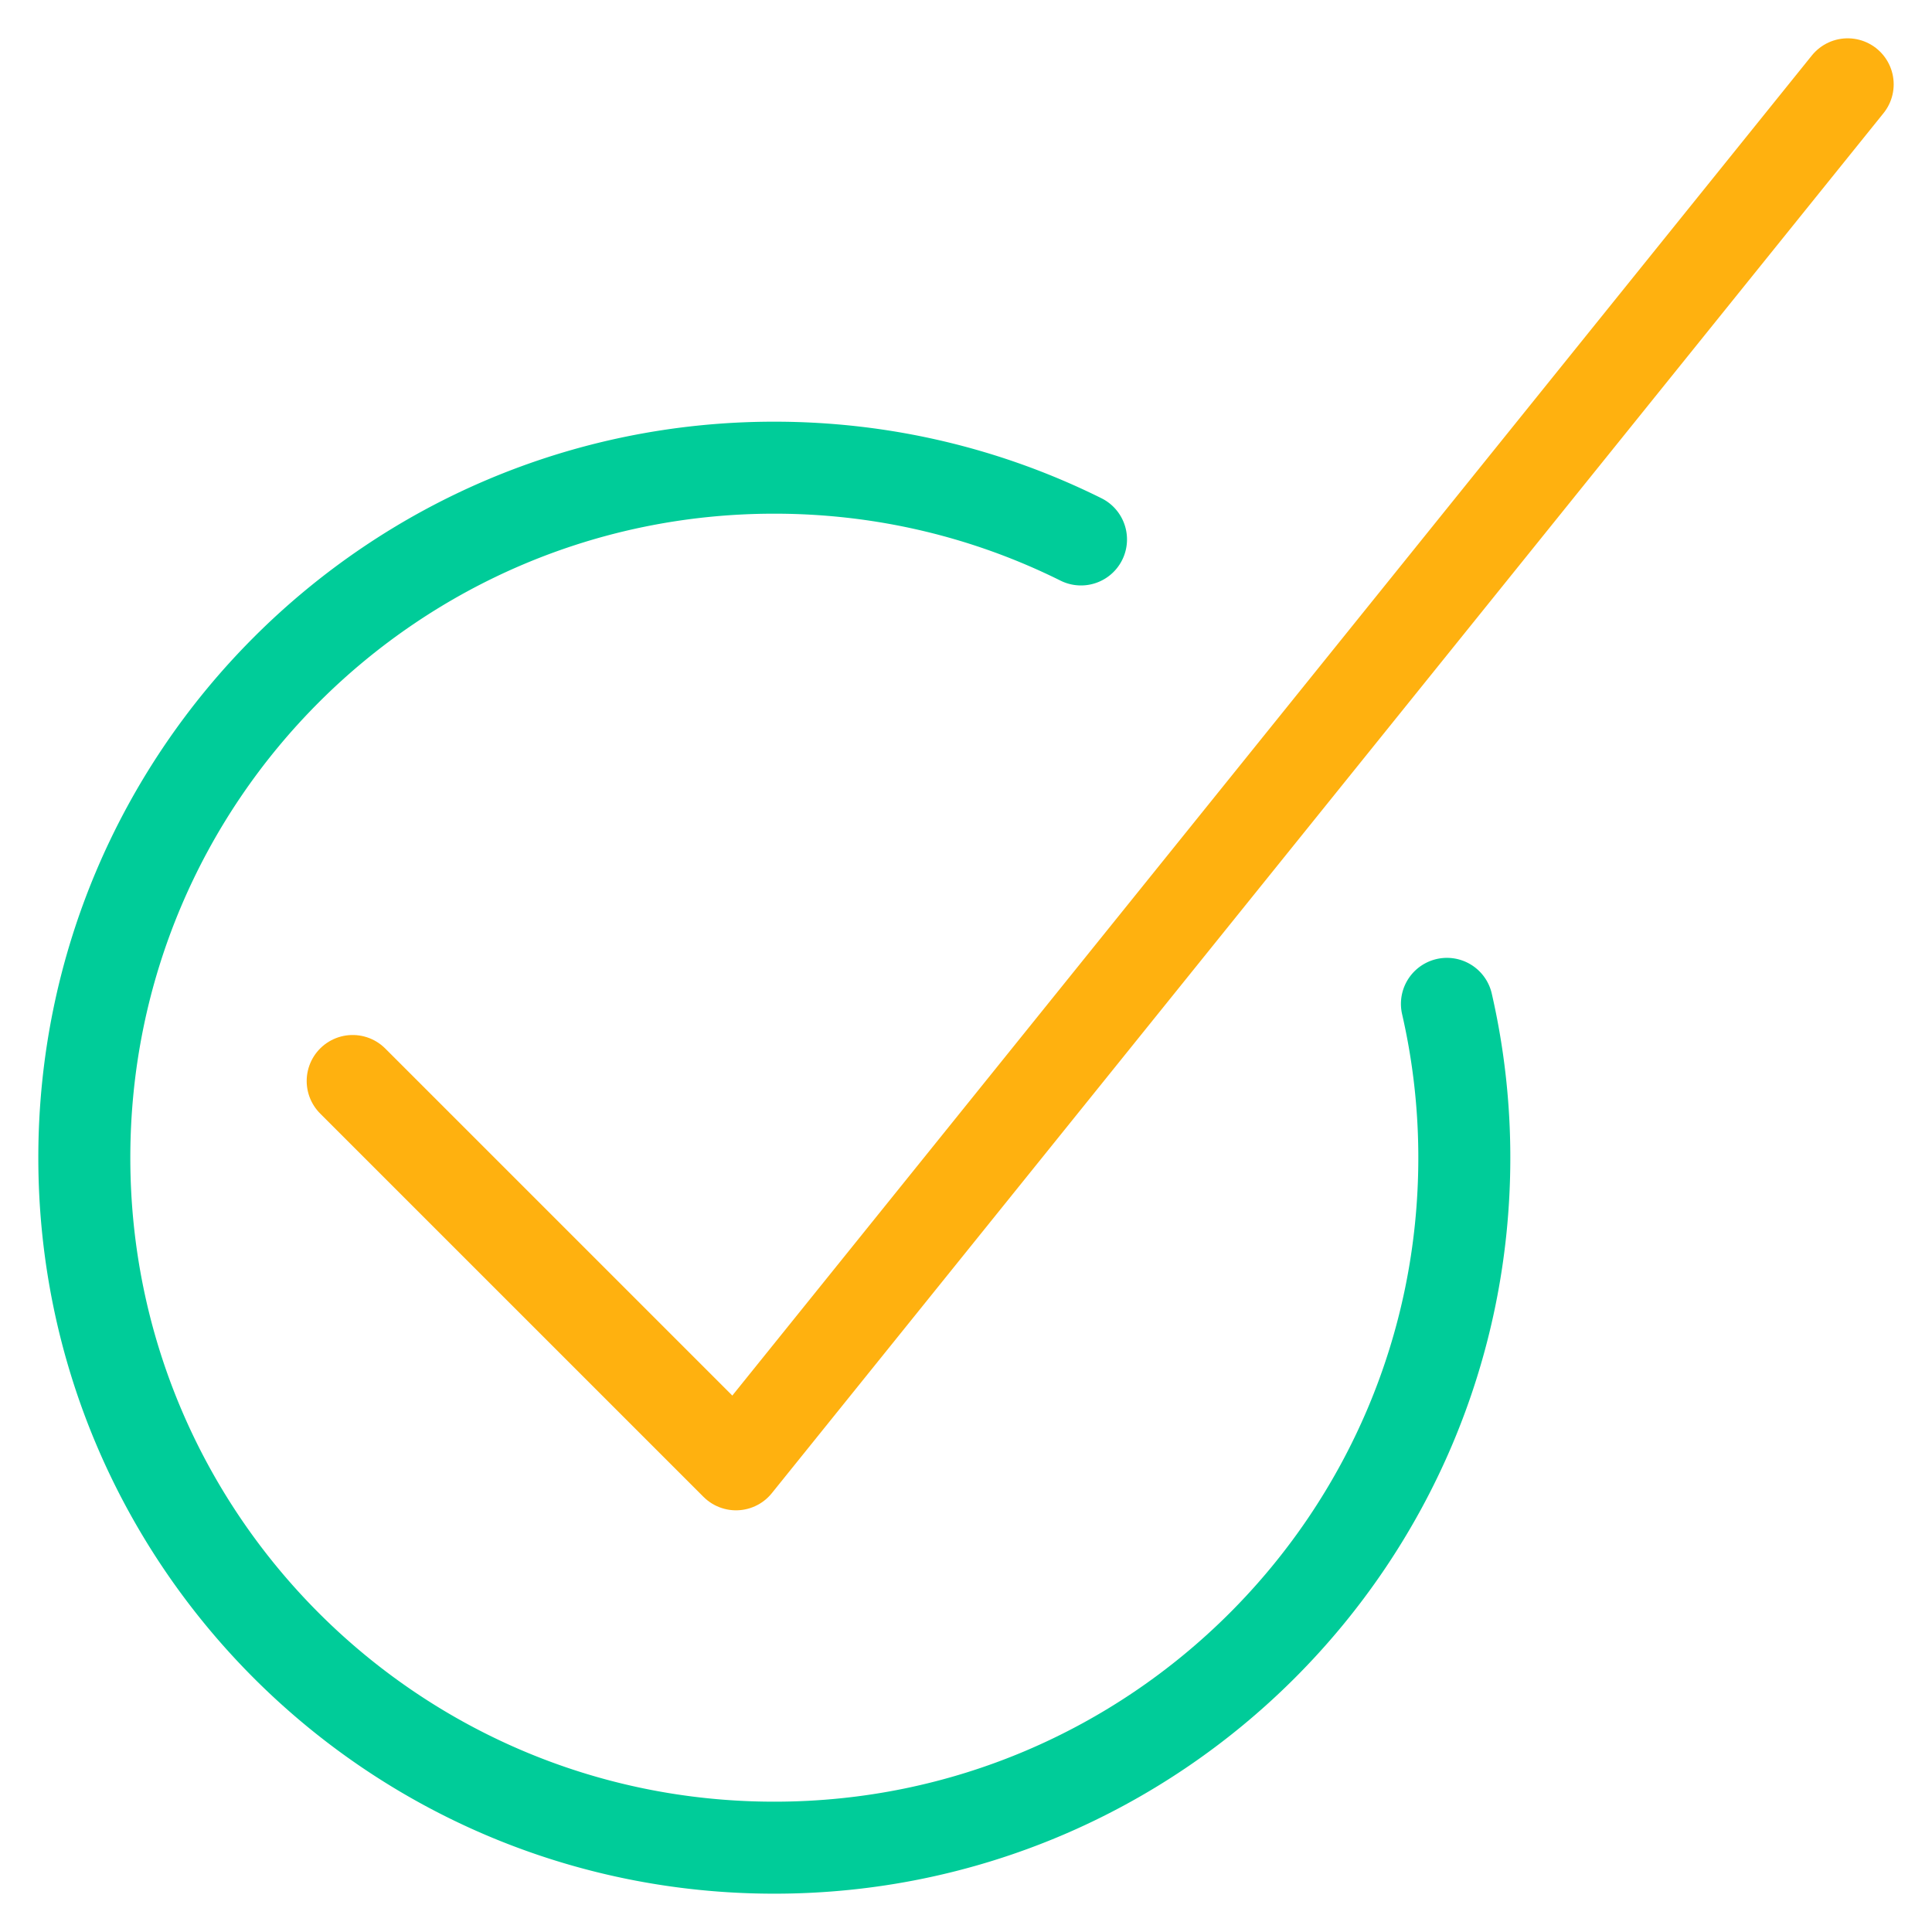
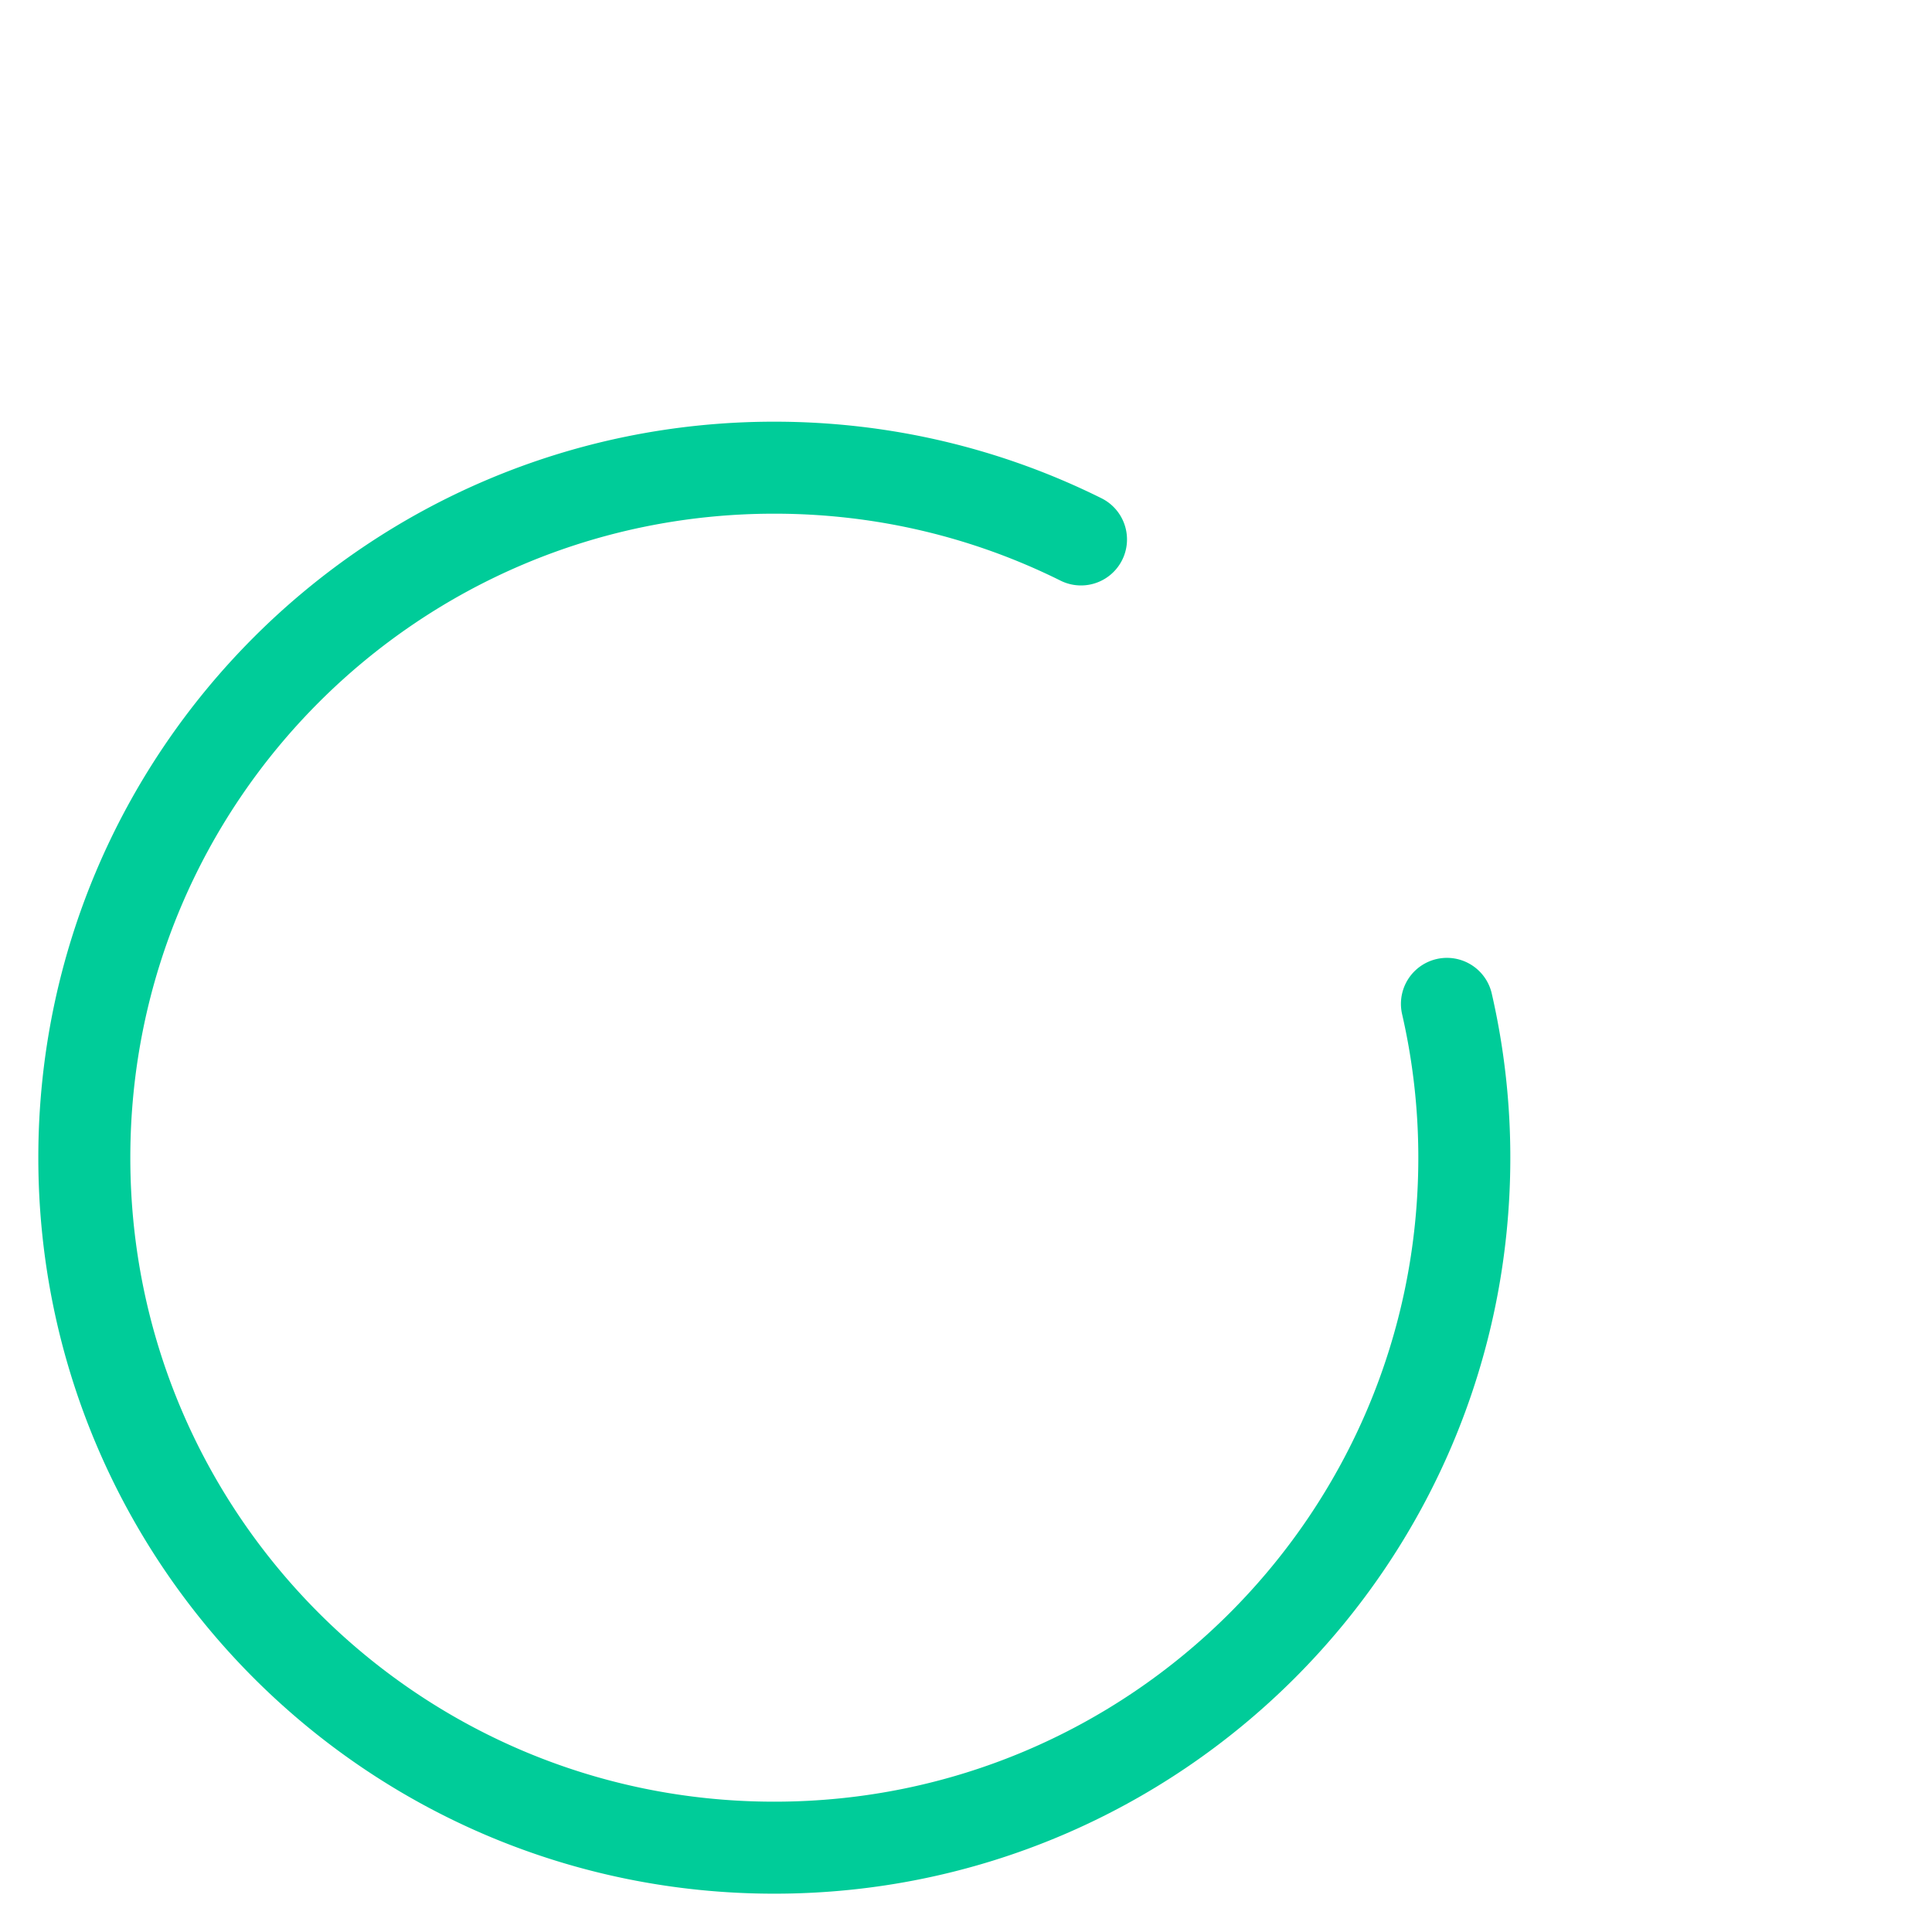
<svg xmlns="http://www.w3.org/2000/svg" width="42" height="42" viewBox="0 0 42 42">
  <g fill="none" fill-rule="evenodd">
    <g stroke-linecap="round" stroke-width="2" stroke-linejoin="round">
-       <path stroke="#FFB10F" d="M40.167 1.833L16 31.833 7.667 23.5" />
      <path d="M31.455 21.823a14.93 14.93 0 0 1 .378 3.344c0 8.285-6.718 15-15 15-8.288 0-15-6.715-15-15s6.712-15 15-15c2.394 0 4.655.56 6.667 1.56" stroke="#0C9" />
    </g>
-     <path d="M1 1h40v40H1z" />
  </g>
</svg>